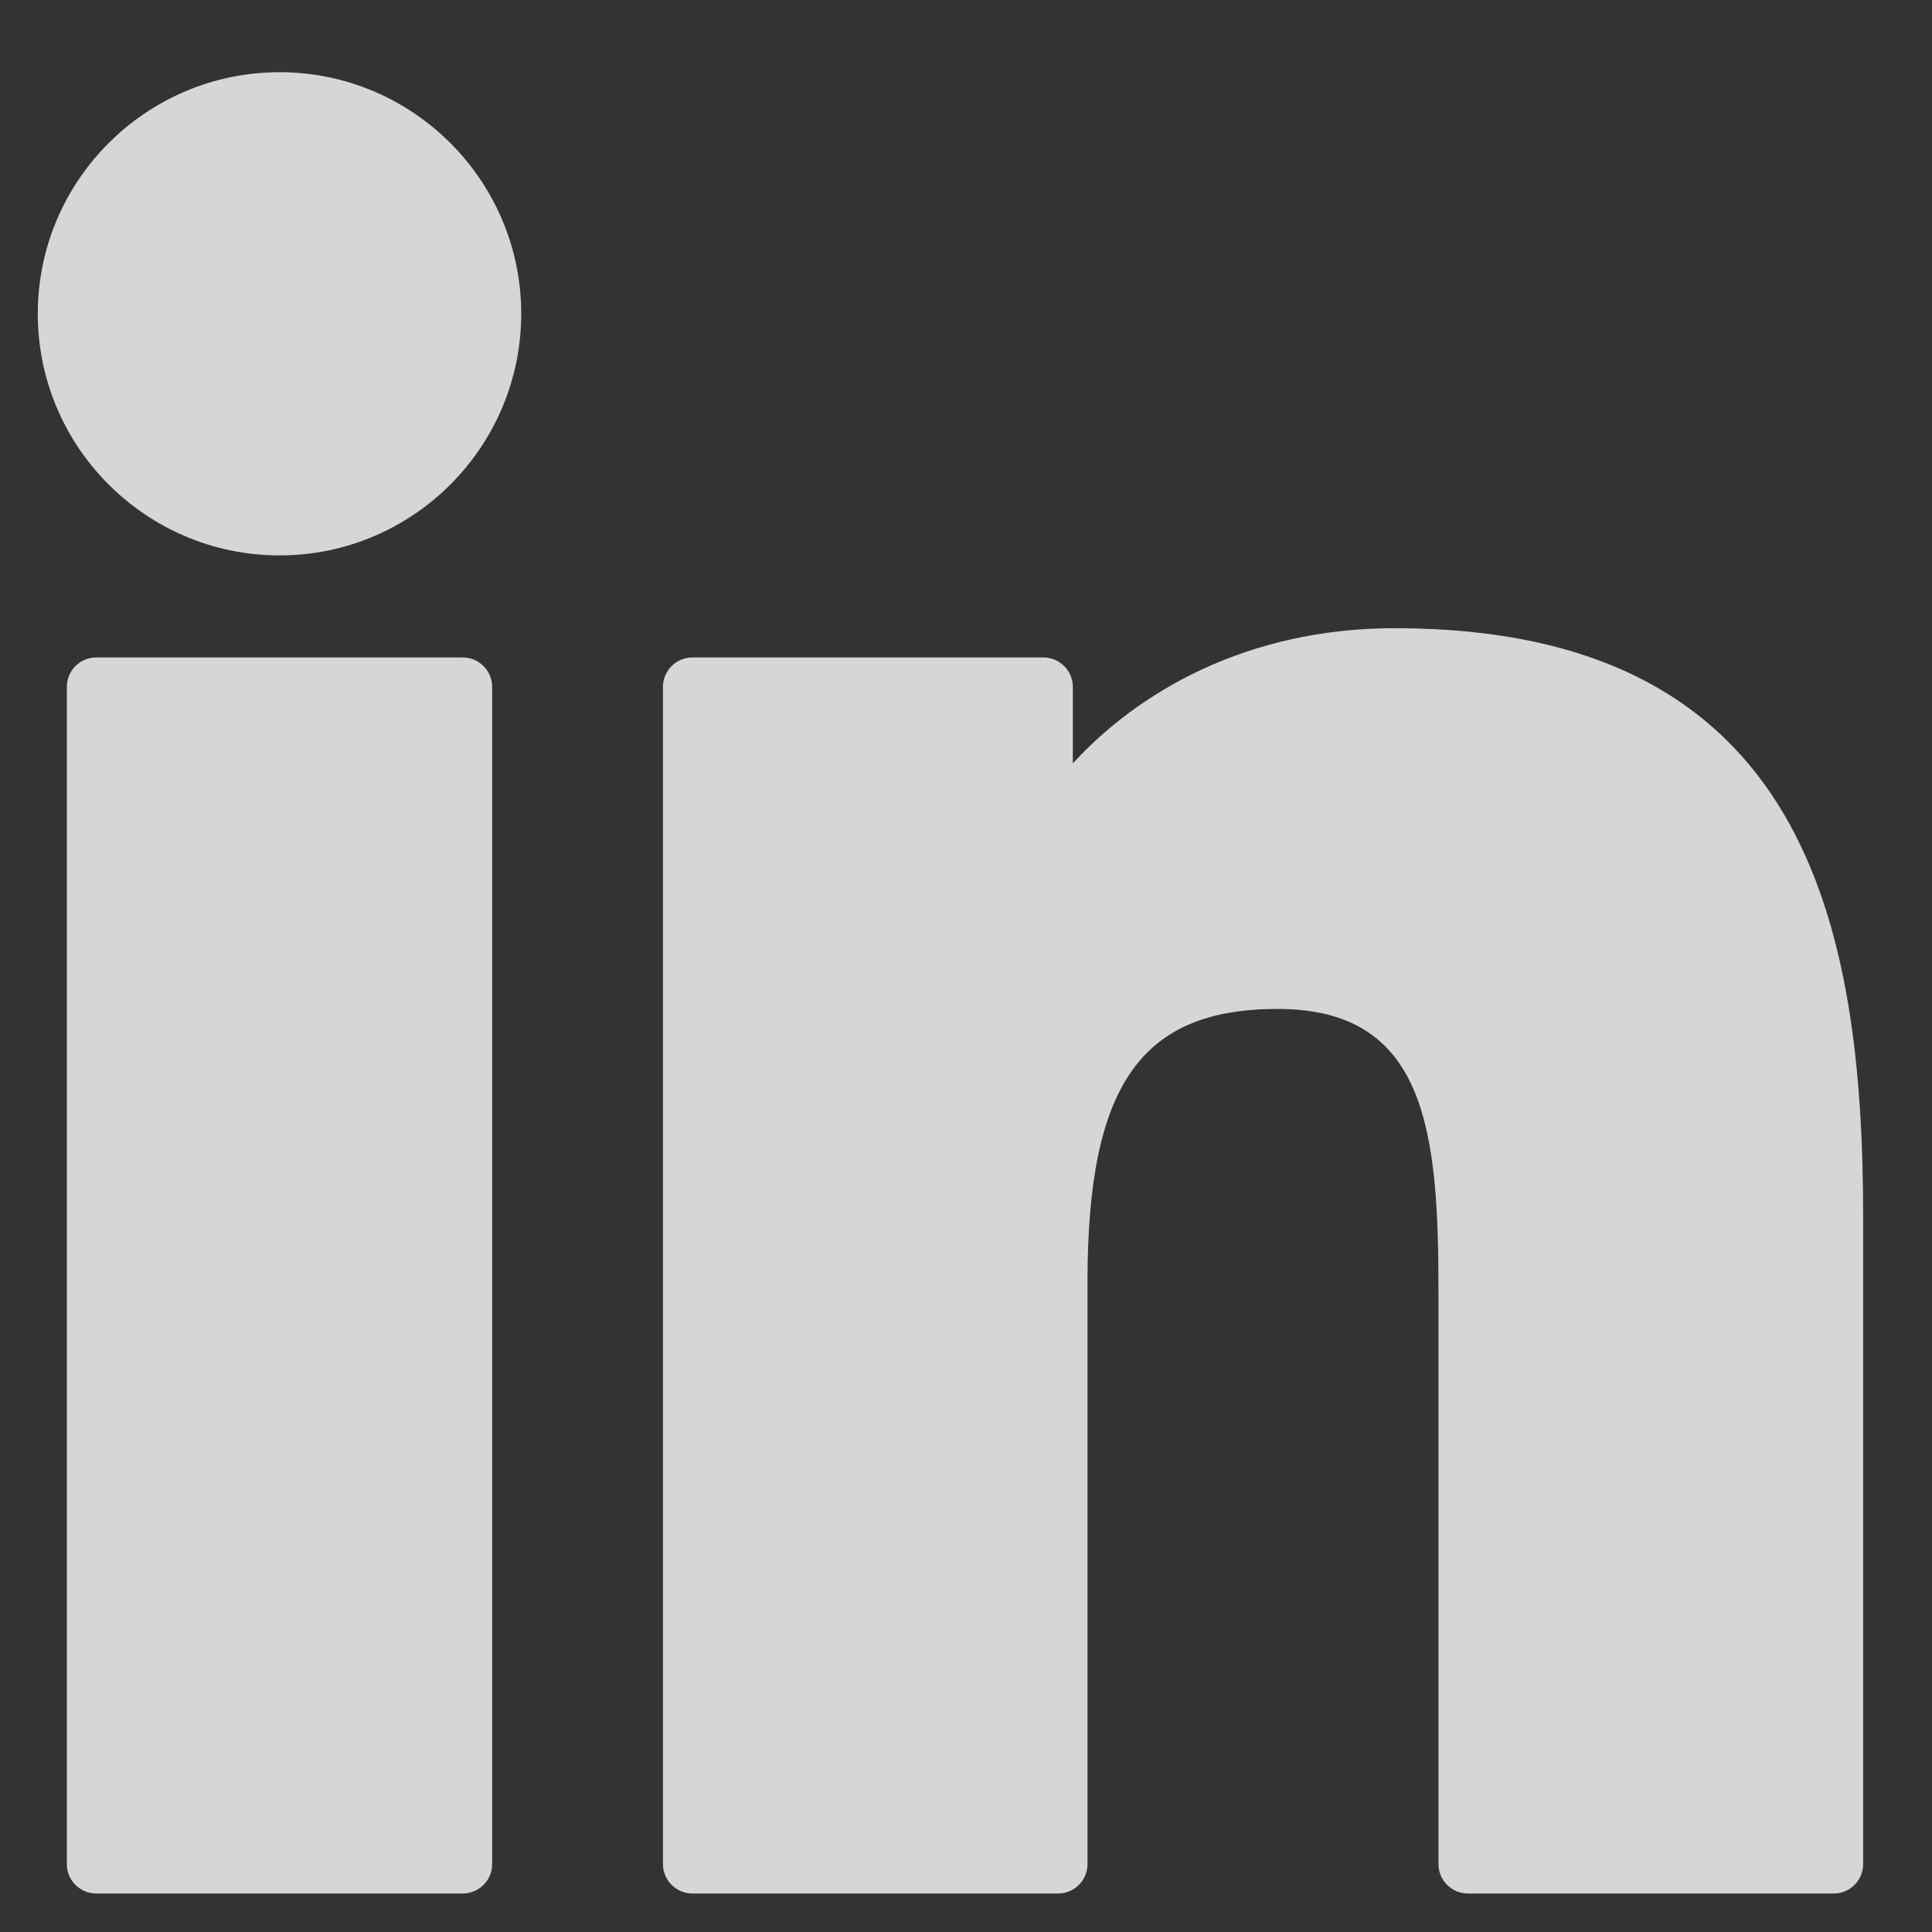
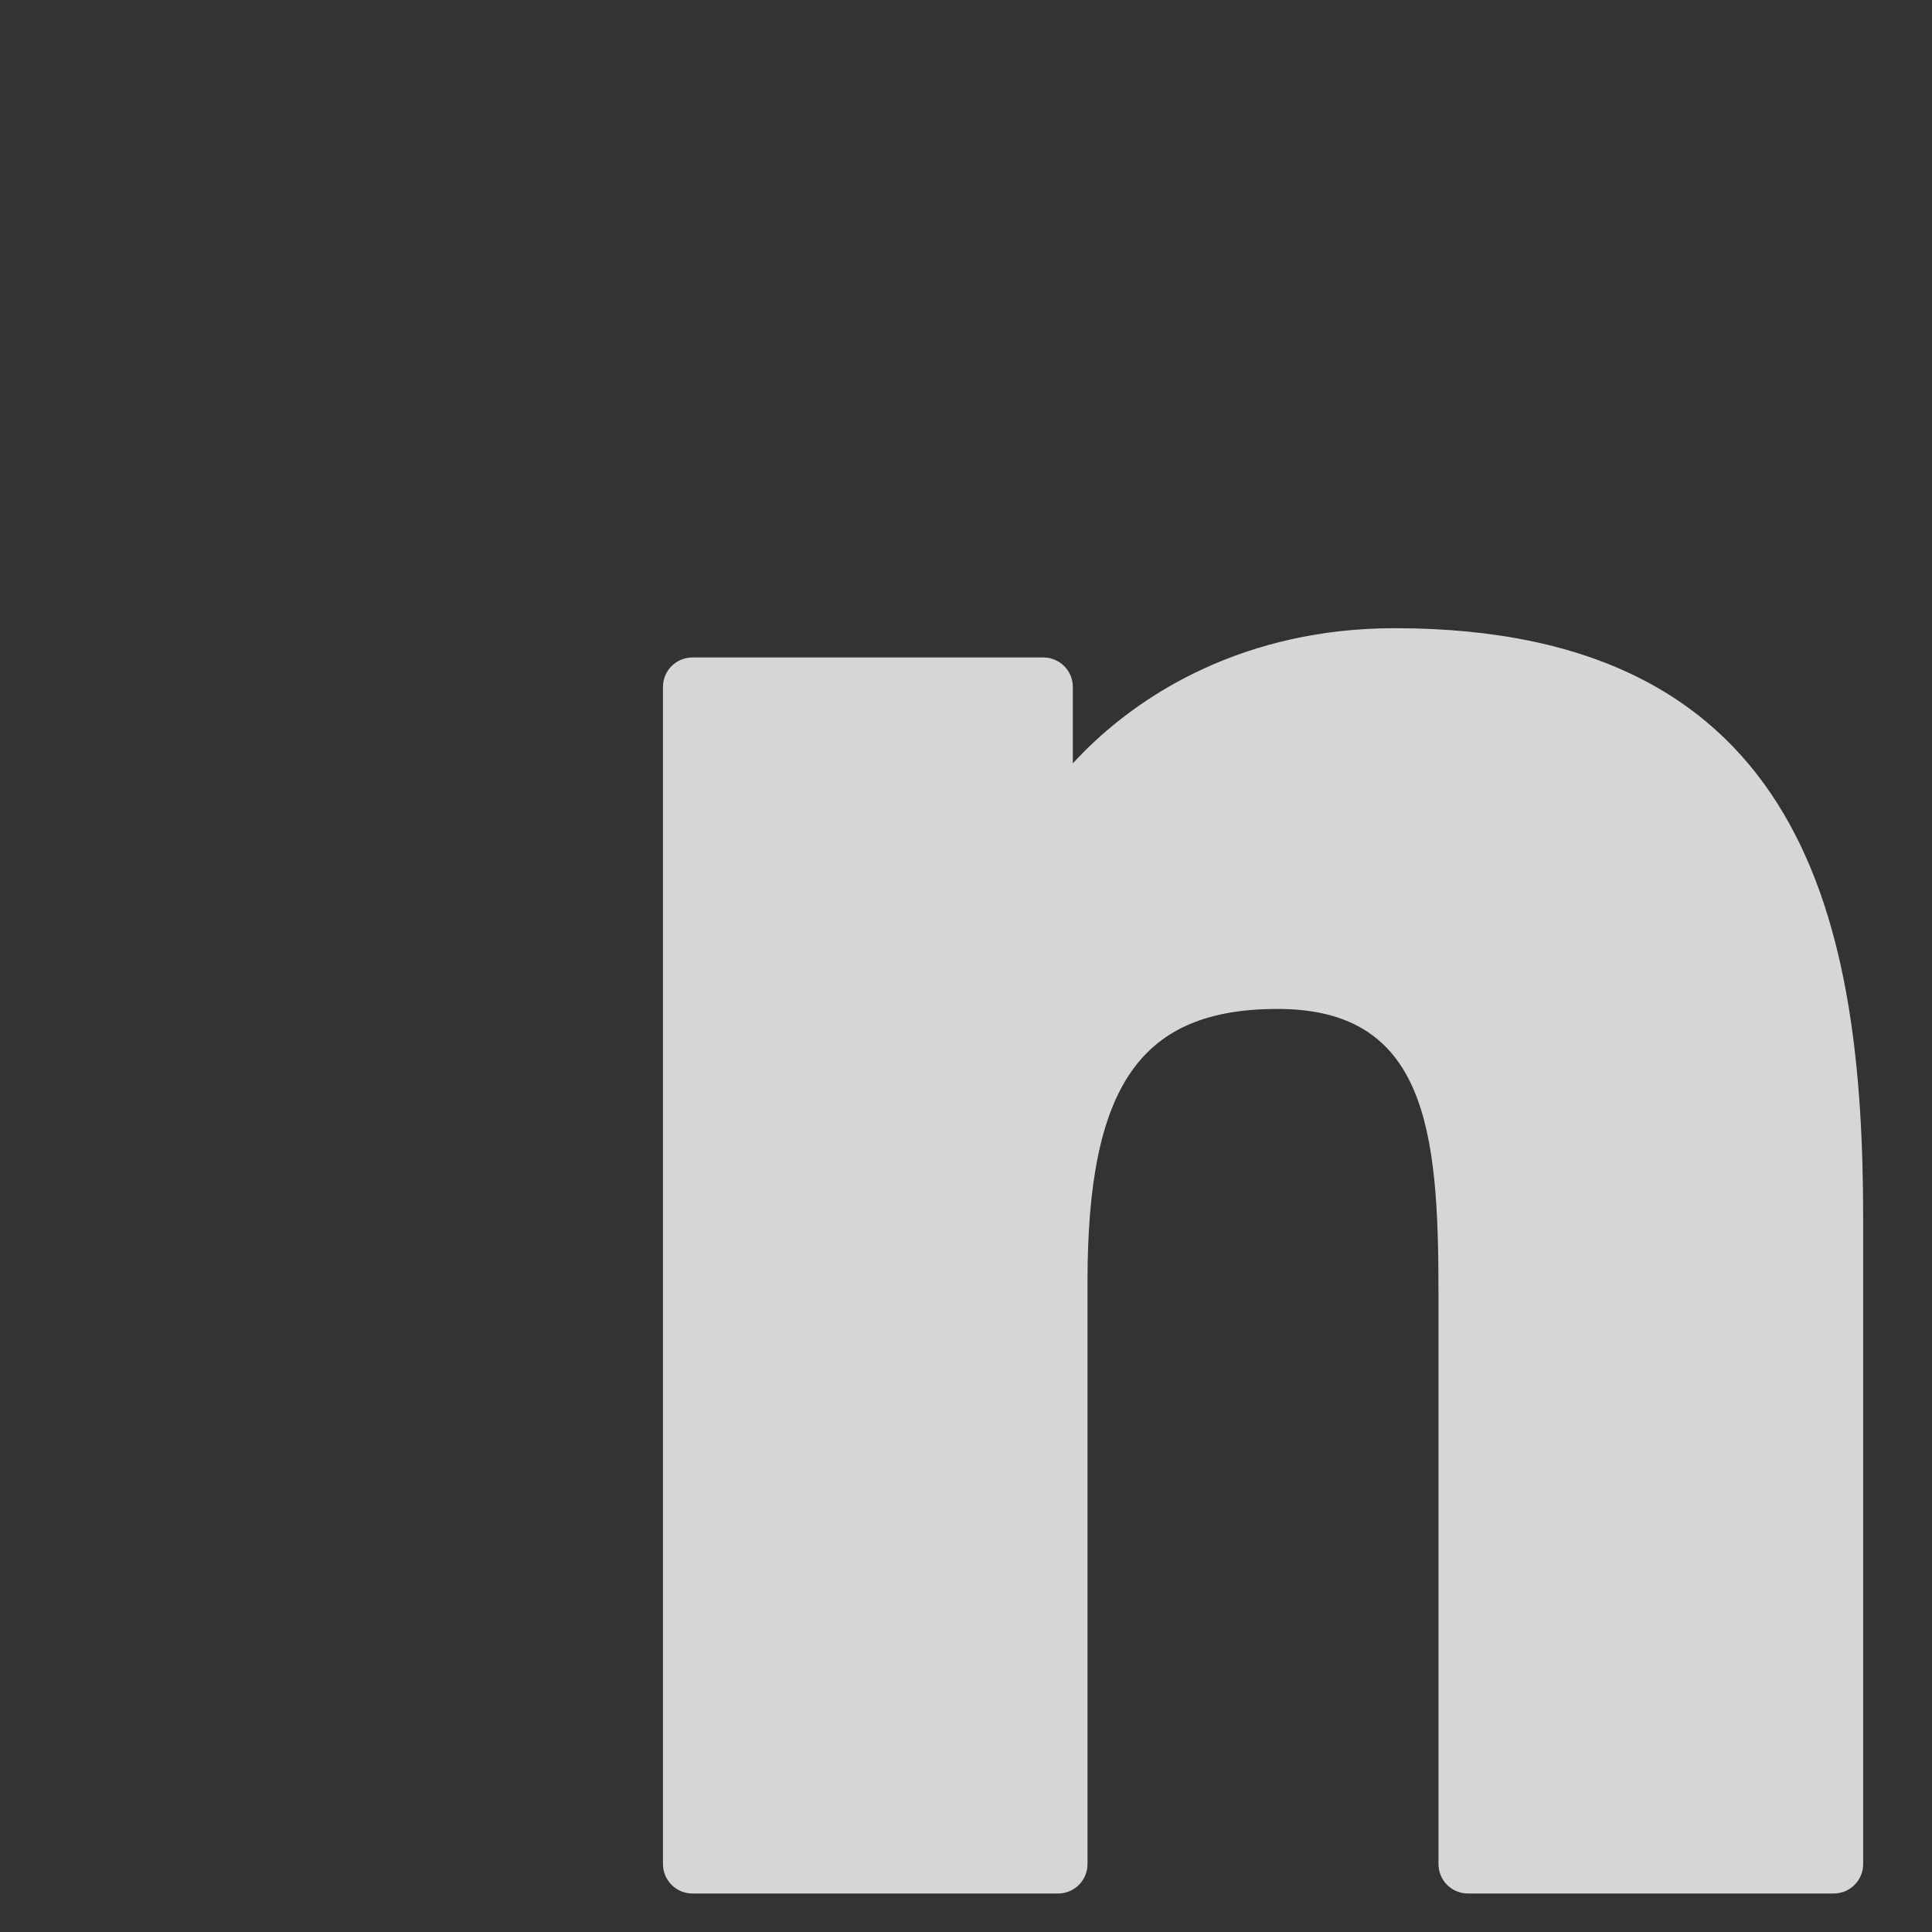
<svg xmlns="http://www.w3.org/2000/svg" width="27" height="27" viewBox="0 0 27 27" fill="none">
  <rect x="0" y="0" width="27" height="27" fill="#333333" stroke="none" />
  <g clip-path="url(#clip0_77_7375)">
-     <path d="M6.466 9.188H1.345C1.118 9.188 0.934 9.372 0.934 9.599V26.051C0.934 26.278 1.118 26.462 1.345 26.462H6.466C6.694 26.462 6.878 26.278 6.878 26.051V9.599C6.878 9.372 6.694 9.188 6.466 9.188Z" fill="white" fill-opacity="0.8" />
-     <path d="M3.908 1.009C2.044 1.009 0.528 2.524 0.528 4.385C0.528 6.247 2.044 7.762 3.908 7.762C5.769 7.762 7.284 6.247 7.284 4.385C7.284 2.524 5.769 1.009 3.908 1.009Z" fill="white" fill-opacity="0.8" />
    <path d="M19.492 8.779C17.435 8.779 15.915 9.663 14.993 10.668V9.599C14.993 9.372 14.808 9.188 14.581 9.188H9.677C9.45 9.188 9.265 9.372 9.265 9.599V26.051C9.265 26.278 9.45 26.462 9.677 26.462H14.787C15.014 26.462 15.198 26.278 15.198 26.051V17.911C15.198 15.168 15.943 14.1 17.855 14.1C19.938 14.1 20.103 15.813 20.103 18.052V26.051C20.103 26.278 20.287 26.462 20.515 26.462H25.626C25.854 26.462 26.038 26.278 26.038 26.051V17.027C26.038 12.948 25.26 8.779 19.492 8.779Z" fill="white" fill-opacity="0.8" />
  </g>
  <defs>
    <clipPath id="clip0_77_7375">
      <rect width="25.509" height="25.509" fill="white" transform="translate(0.528 0.981)" />
    </clipPath>
  </defs>
</svg>